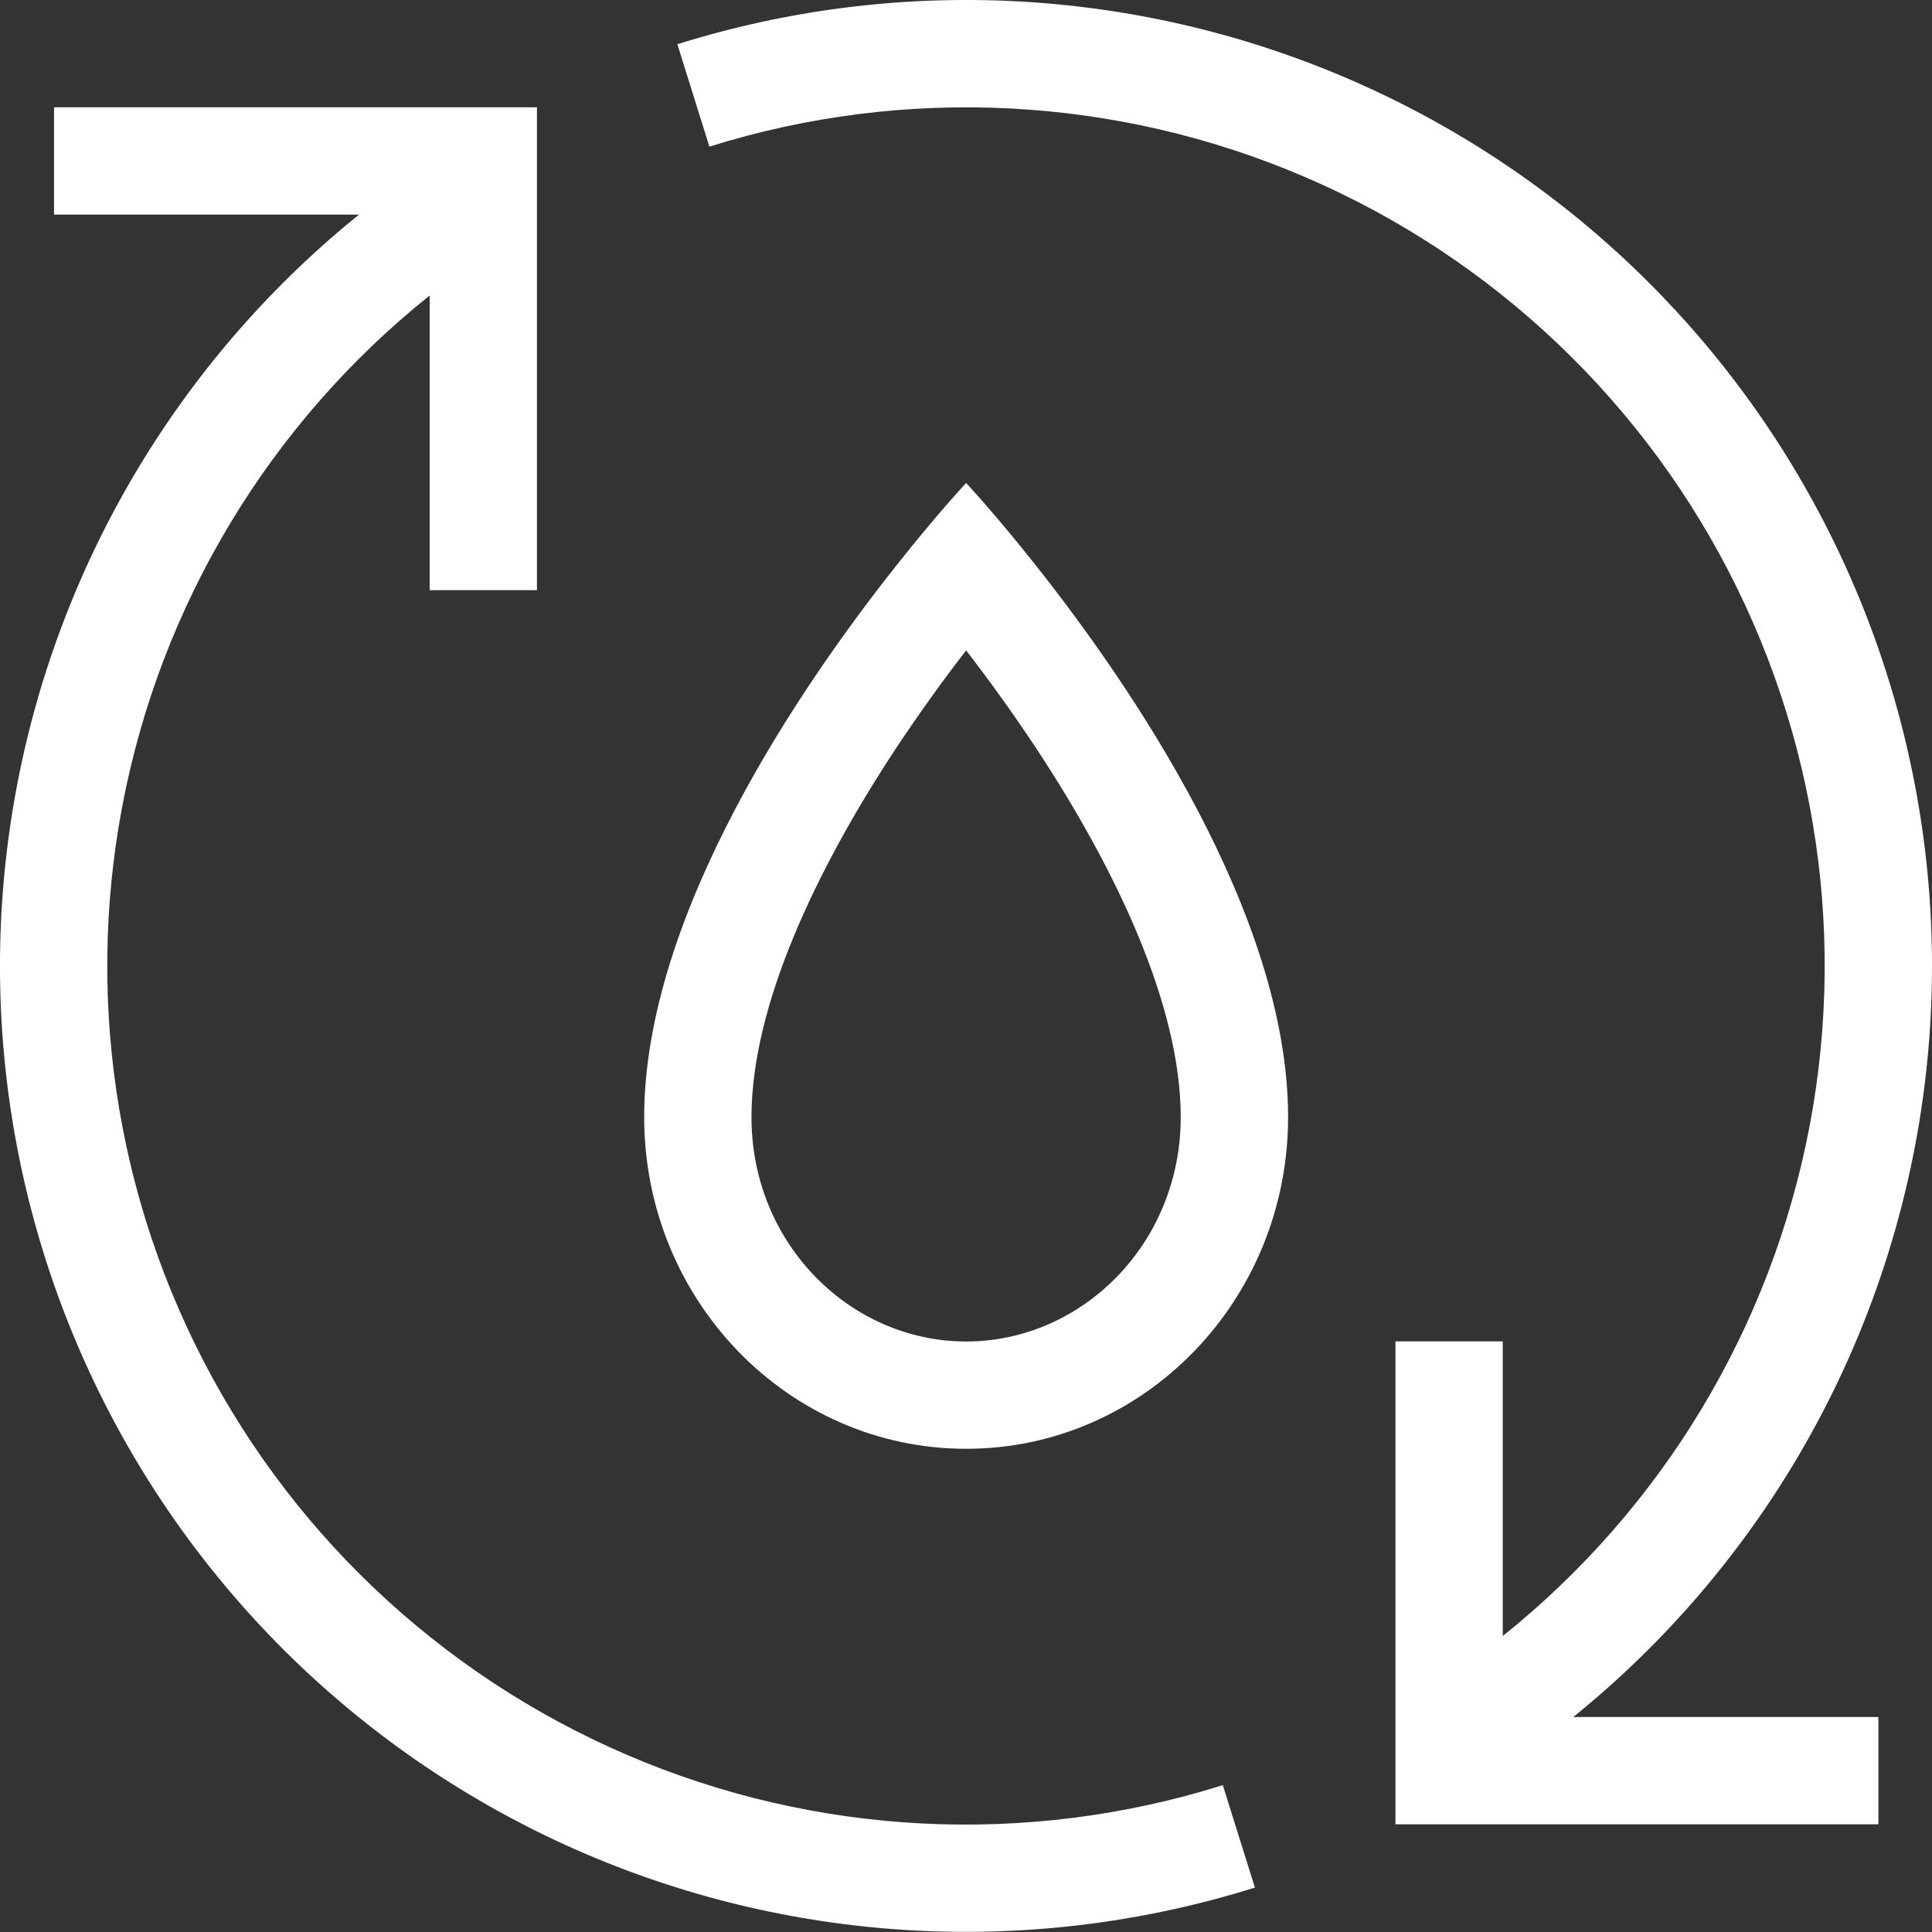
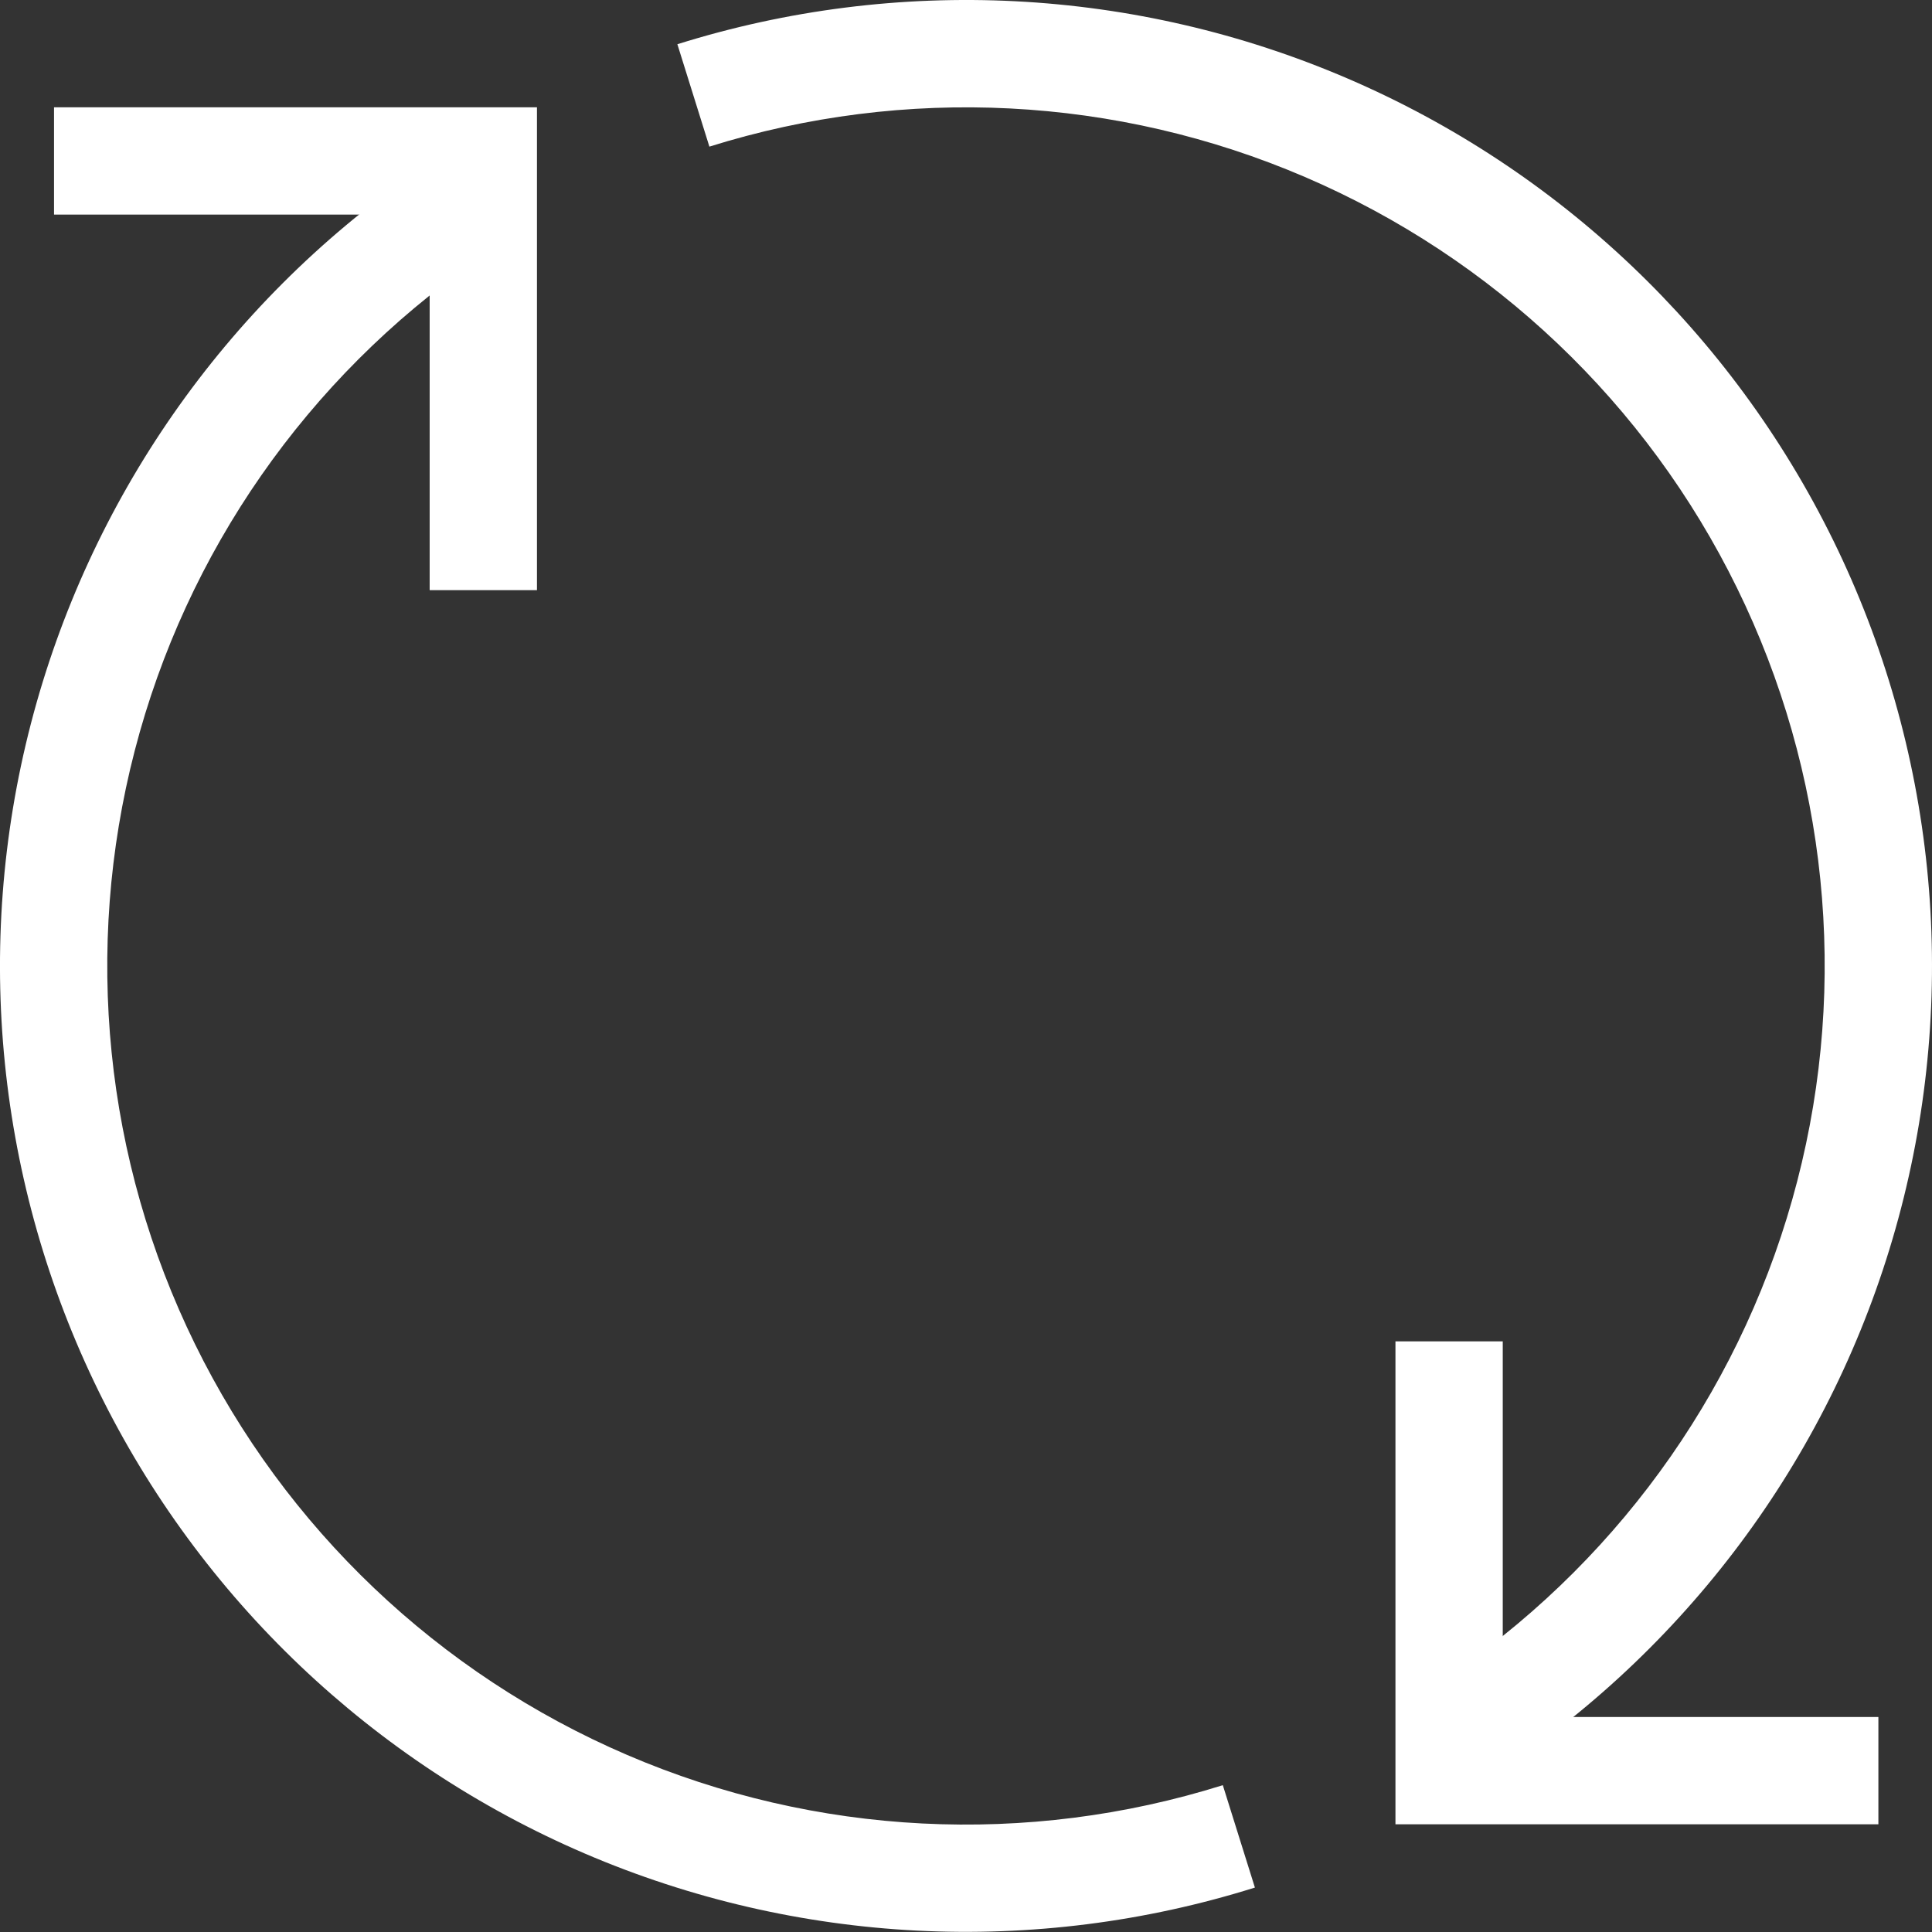
<svg xmlns="http://www.w3.org/2000/svg" width="28" height="28" viewBox="0 0 28 28" fill="none">
  <rect x="0" y="0" width="28" height="28" fill="#333333" stroke="none" />
-   <path fill-rule="evenodd" clip-rule="evenodd" d="M14.002 19.442C15.676 19.442 17.112 18.03 17.112 16.19C17.112 14.573 16.174 12.603 15.036 10.873C14.709 10.378 14.364 9.895 14.002 9.426C13.639 9.895 13.294 10.378 12.967 10.873C11.83 12.604 10.891 14.572 10.891 16.191C10.891 18.03 12.328 19.442 14.002 19.442ZM12.989 8.198C11.616 9.929 9.336 13.25 9.336 16.19C9.336 18.845 11.425 20.997 14.002 20.997C16.579 20.997 18.668 18.845 18.668 16.19C18.668 13.251 16.387 9.93 15.015 8.198C14.424 7.451 14.002 7 14.002 7C14.002 7 13.579 7.451 12.989 8.198Z" fill="white" />
  <path fill-rule="evenodd" clip-rule="evenodd" d="M6.894 3.785C4.452 5.483 2.699 7.999 1.953 10.878C1.206 13.757 1.516 16.808 2.825 19.478C4.134 22.148 6.356 24.261 9.089 25.434C11.822 26.608 14.884 26.763 17.722 25.872L18.187 27.356C14.995 28.358 11.55 28.182 8.476 26.863C5.401 25.543 2.902 23.166 1.429 20.162C-0.044 17.158 -0.392 13.726 0.448 10.487C1.288 7.249 3.259 4.418 6.006 2.508L6.895 3.785H6.894ZM21.109 24.211C23.55 22.512 25.302 19.997 26.047 17.118C26.793 14.24 26.483 11.19 25.174 8.521C23.866 5.851 21.644 3.738 18.912 2.565C16.18 1.392 13.119 1.236 10.281 2.125L9.817 0.641C13.008 -0.36 16.453 -0.184 19.526 1.136C22.6 2.456 25.099 4.833 26.571 7.836C28.043 10.84 28.392 14.271 27.552 17.509C26.713 20.747 24.742 23.577 21.997 25.488L21.108 24.211H21.109Z" fill="white" />
  <path fill-rule="evenodd" clip-rule="evenodd" d="M6.227 3.11H0.783V1.555H7.782V8.553H6.227V3.11ZM21.779 24.884H27.223V26.439H20.224V19.44H21.779V24.884Z" fill="white" />
</svg>